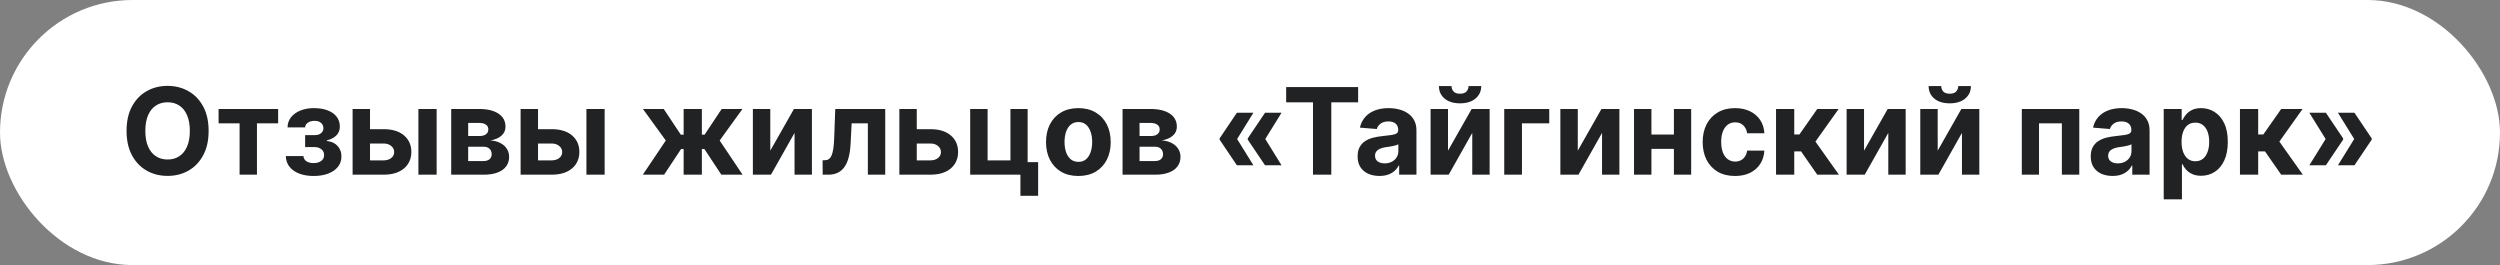
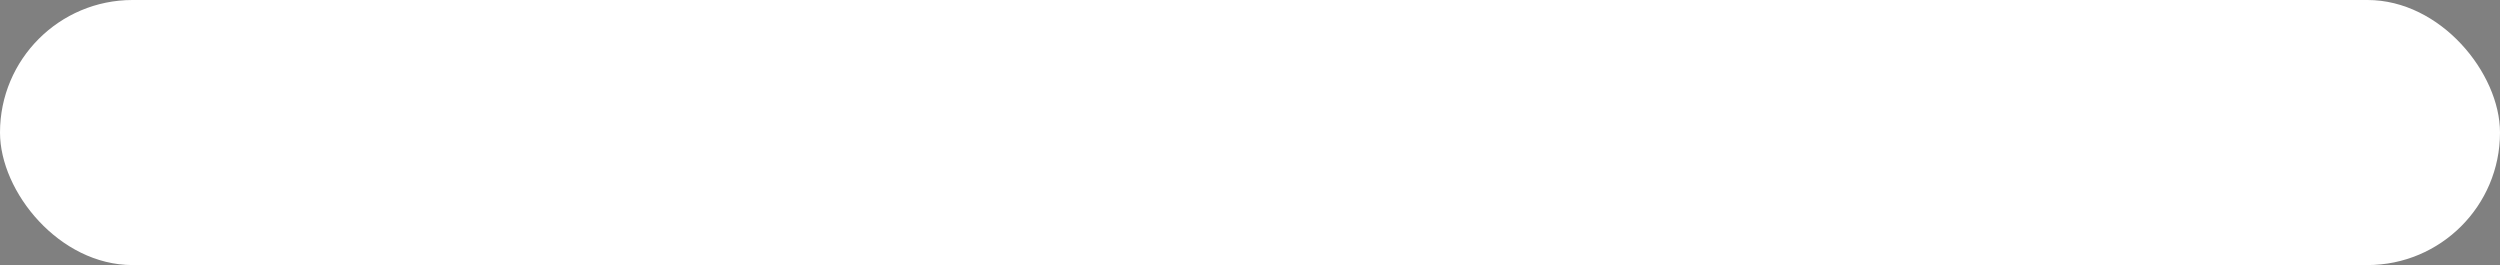
<svg xmlns="http://www.w3.org/2000/svg" width="415" height="44" viewBox="0 0 415 44" fill="none">
  <rect x="0" y="0" width="415" height="44" fill="#808080" stroke="none" />
  <rect width="415" height="44" rx="22" fill="white" />
-   <path d="M34.631 21.727C34.631 23.313 34.33 24.663 33.729 25.776C33.132 26.888 32.318 27.738 31.285 28.325C30.258 28.908 29.103 29.199 27.82 29.199C26.527 29.199 25.367 28.905 24.34 28.318C23.312 27.731 22.5 26.881 21.903 25.768C21.307 24.656 21.009 23.309 21.009 21.727C21.009 20.141 21.307 18.792 21.903 17.679C22.5 16.566 23.312 15.719 24.34 15.136C25.367 14.549 26.527 14.256 27.82 14.256C29.103 14.256 30.258 14.549 31.285 15.136C32.318 15.719 33.132 16.566 33.729 17.679C34.33 18.792 34.631 20.141 34.631 21.727ZM31.513 21.727C31.513 20.7 31.359 19.833 31.051 19.128C30.748 18.422 30.32 17.887 29.766 17.523C29.212 17.158 28.563 16.976 27.82 16.976C27.076 16.976 26.428 17.158 25.874 17.523C25.32 17.887 24.889 18.422 24.581 19.128C24.278 19.833 24.126 20.7 24.126 21.727C24.126 22.755 24.278 23.621 24.581 24.327C24.889 25.032 25.32 25.567 25.874 25.932C26.428 26.296 27.076 26.479 27.82 26.479C28.563 26.479 29.212 26.296 29.766 25.932C30.32 25.567 30.748 25.032 31.051 24.327C31.359 23.621 31.513 22.755 31.513 21.727ZM36.284 20.47V18.091H46.17V20.47H42.654V29H39.771V20.47H36.284ZM47.443 25.91H50.376C50.391 26.27 50.552 26.555 50.859 26.763C51.167 26.971 51.565 27.075 52.053 27.075C52.545 27.075 52.959 26.962 53.295 26.734C53.632 26.502 53.8 26.171 53.8 25.74C53.8 25.475 53.733 25.245 53.601 25.051C53.468 24.852 53.284 24.696 53.047 24.582C52.81 24.469 52.535 24.412 52.223 24.412H50.653V22.43H52.223C52.692 22.43 53.052 22.322 53.303 22.104C53.558 21.886 53.686 21.614 53.686 21.287C53.686 20.918 53.553 20.622 53.288 20.399C53.028 20.172 52.675 20.058 52.23 20.058C51.78 20.058 51.406 20.16 51.108 20.364C50.814 20.562 50.663 20.823 50.653 21.145H47.734C47.744 20.491 47.94 19.926 48.324 19.447C48.712 18.969 49.233 18.6 49.886 18.34C50.544 18.079 51.281 17.949 52.095 17.949C52.985 17.949 53.752 18.074 54.396 18.325C55.045 18.572 55.542 18.924 55.888 19.384C56.238 19.843 56.413 20.39 56.413 21.024C56.413 21.602 56.224 22.085 55.845 22.473C55.466 22.861 54.936 23.138 54.254 23.304V23.418C54.704 23.446 55.111 23.567 55.476 23.78C55.84 23.993 56.132 24.287 56.349 24.66C56.567 25.03 56.676 25.468 56.676 25.974C56.676 26.651 56.477 27.232 56.08 27.715C55.687 28.197 55.142 28.569 54.446 28.829C53.755 29.085 52.962 29.213 52.067 29.213C51.196 29.213 50.414 29.088 49.723 28.837C49.036 28.581 48.49 28.207 48.082 27.715C47.68 27.222 47.467 26.621 47.443 25.91ZM60.428 21.443H63.688C65.132 21.443 66.259 21.789 67.069 22.48C67.878 23.167 68.283 24.085 68.283 25.236C68.283 25.984 68.101 26.642 67.736 27.21C67.372 27.774 66.846 28.214 66.159 28.531C65.473 28.844 64.649 29 63.688 29H58.532V18.091H61.422V26.621H63.688C64.195 26.621 64.611 26.493 64.938 26.237C65.265 25.982 65.43 25.655 65.435 25.257C65.43 24.836 65.265 24.492 64.938 24.227C64.611 23.957 64.195 23.822 63.688 23.822H60.428V21.443ZM69.455 29V18.091H72.481V29H69.455ZM74.899 29V18.091H79.551C80.895 18.091 81.959 18.347 82.74 18.858C83.521 19.369 83.912 20.096 83.912 21.038C83.912 21.63 83.691 22.123 83.251 22.516C82.811 22.909 82.2 23.174 81.419 23.311C82.072 23.358 82.628 23.508 83.088 23.759C83.552 24.005 83.904 24.324 84.146 24.717C84.392 25.11 84.515 25.546 84.515 26.024C84.515 26.644 84.35 27.177 84.018 27.622C83.691 28.067 83.211 28.408 82.576 28.645C81.947 28.882 81.177 29 80.268 29H74.899ZM77.718 26.734H80.268C80.689 26.734 81.019 26.635 81.255 26.436C81.497 26.233 81.618 25.956 81.618 25.605C81.618 25.217 81.497 24.912 81.255 24.689C81.019 24.466 80.689 24.355 80.268 24.355H77.718V26.734ZM77.718 22.579H79.615C79.918 22.579 80.176 22.537 80.389 22.452C80.607 22.362 80.772 22.234 80.886 22.068C81.004 21.902 81.064 21.706 81.064 21.479C81.064 21.142 80.929 20.88 80.659 20.69C80.389 20.501 80.019 20.406 79.551 20.406H77.718V22.579ZM88.319 21.443H91.579C93.023 21.443 94.15 21.789 94.959 22.48C95.769 23.167 96.174 24.085 96.174 25.236C96.174 25.984 95.991 26.642 95.627 27.21C95.262 27.774 94.737 28.214 94.05 28.531C93.364 28.844 92.54 29 91.579 29H86.422V18.091H89.313V26.621H91.579C92.085 26.621 92.502 26.493 92.829 26.237C93.155 25.982 93.321 25.655 93.326 25.257C93.321 24.836 93.155 24.492 92.829 24.227C92.502 23.957 92.085 23.822 91.579 23.822H88.319V21.443ZM97.346 29V18.091H100.371V29H97.346ZM106.708 29L110.522 23.325L106.729 18.091H110.181L113.015 22.359H113.484V18.091H116.509V22.359H116.964L119.798 18.091H123.249L119.464 23.325L123.271 29H119.741L116.935 24.739H116.509V29H113.484V24.739H113.058L110.238 29H106.708ZM127.868 25.009L131.795 18.091H134.778V29H131.895V22.061L127.981 29H124.977V18.091H127.868V25.009ZM136.564 29L136.55 26.599H136.912C137.168 26.599 137.388 26.538 137.573 26.415C137.762 26.287 137.918 26.081 138.042 25.797C138.165 25.513 138.262 25.136 138.333 24.668C138.404 24.194 138.451 23.612 138.475 22.921L138.652 18.091H146.948V29H144.064V20.47H141.373L141.202 23.801C141.159 24.715 141.048 25.501 140.868 26.159C140.693 26.817 140.449 27.357 140.137 27.778C139.824 28.195 139.448 28.503 139.007 28.702C138.567 28.901 138.056 29 137.473 29H136.564ZM151.19 21.443H154.45C155.894 21.443 157.021 21.789 157.83 22.48C158.64 23.167 159.045 24.085 159.045 25.236C159.045 25.984 158.862 26.642 158.498 27.21C158.133 27.774 157.608 28.214 156.921 28.531C156.235 28.844 155.411 29 154.45 29H149.293V18.091H152.184V26.621H154.45C154.956 26.621 155.373 26.493 155.7 26.237C156.026 25.982 156.192 25.655 156.197 25.257C156.192 24.836 156.026 24.492 155.7 24.227C155.373 23.957 154.956 23.822 154.45 23.822H151.19V21.443ZM170.589 18.091V26.912H172.33V32.508H169.389V29H161.051V18.091H163.942V26.621H167.734V18.091H170.589ZM179.007 29.213C177.904 29.213 176.95 28.979 176.145 28.51C175.345 28.037 174.727 27.378 174.292 26.535C173.856 25.688 173.638 24.706 173.638 23.588C173.638 22.461 173.856 21.476 174.292 20.634C174.727 19.786 175.345 19.128 176.145 18.659C176.95 18.186 177.904 17.949 179.007 17.949C180.111 17.949 181.062 18.186 181.863 18.659C182.667 19.128 183.288 19.786 183.723 20.634C184.159 21.476 184.377 22.461 184.377 23.588C184.377 24.706 184.159 25.688 183.723 26.535C183.288 27.378 182.667 28.037 181.863 28.51C181.062 28.979 180.111 29.213 179.007 29.213ZM179.022 26.869C179.524 26.869 179.943 26.727 180.279 26.443C180.615 26.154 180.868 25.761 181.039 25.264C181.214 24.767 181.301 24.201 181.301 23.567C181.301 22.932 181.214 22.366 181.039 21.869C180.868 21.372 180.615 20.979 180.279 20.69C179.943 20.401 179.524 20.257 179.022 20.257C178.515 20.257 178.089 20.401 177.743 20.69C177.402 20.979 177.144 21.372 176.969 21.869C176.799 22.366 176.713 22.932 176.713 23.567C176.713 24.201 176.799 24.767 176.969 25.264C177.144 25.761 177.402 26.154 177.743 26.443C178.089 26.727 178.515 26.869 179.022 26.869ZM186.344 29V18.091H190.996C192.341 18.091 193.404 18.347 194.185 18.858C194.966 19.369 195.357 20.096 195.357 21.038C195.357 21.63 195.137 22.123 194.696 22.516C194.256 22.909 193.645 23.174 192.864 23.311C193.517 23.358 194.074 23.508 194.533 23.759C194.997 24.005 195.35 24.324 195.591 24.717C195.837 25.11 195.961 25.546 195.961 26.024C195.961 26.644 195.795 27.177 195.463 27.622C195.137 28.067 194.656 28.408 194.022 28.645C193.392 28.882 192.623 29 191.713 29H186.344ZM189.164 26.734H191.713C192.135 26.734 192.464 26.635 192.701 26.436C192.942 26.233 193.063 25.956 193.063 25.605C193.063 25.217 192.942 24.912 192.701 24.689C192.464 24.466 192.135 24.355 191.713 24.355H189.164V26.734ZM189.164 22.579H191.06C191.363 22.579 191.621 22.537 191.834 22.452C192.052 22.362 192.218 22.234 192.331 22.068C192.45 21.902 192.509 21.706 192.509 21.479C192.509 21.142 192.374 20.88 192.104 20.69C191.834 20.501 191.465 20.406 190.996 20.406H189.164V22.579ZM208.065 27.438H205.323L202.454 23.176V23.034H205.337L208.065 27.438ZM208.065 18.716L205.337 23.119H202.454V22.977L205.323 18.716H208.065ZM212.738 27.438H209.996L207.127 23.176V23.034H210.011L212.738 27.438ZM212.738 18.716L210.011 23.119H207.127V22.977L209.996 18.716H212.738ZM213.503 16.99V14.454H225.449V16.99H220.996V29H217.956V16.99H213.503ZM228.986 29.206C228.29 29.206 227.67 29.085 227.125 28.844C226.581 28.598 226.15 28.235 225.833 27.757C225.52 27.274 225.364 26.673 225.364 25.953C225.364 25.347 225.475 24.838 225.698 24.426C225.92 24.014 226.223 23.683 226.607 23.432C226.99 23.181 227.426 22.991 227.914 22.864C228.406 22.736 228.922 22.646 229.462 22.594C230.096 22.527 230.608 22.466 230.996 22.409C231.384 22.348 231.666 22.258 231.841 22.139C232.016 22.021 232.104 21.846 232.104 21.614V21.571C232.104 21.121 231.962 20.773 231.678 20.527C231.399 20.281 231.001 20.158 230.485 20.158C229.94 20.158 229.507 20.278 229.185 20.52C228.863 20.757 228.65 21.055 228.546 21.415L225.748 21.188C225.89 20.525 226.169 19.952 226.586 19.469C227.002 18.981 227.54 18.607 228.198 18.347C228.861 18.081 229.628 17.949 230.499 17.949C231.105 17.949 231.685 18.02 232.239 18.162C232.798 18.304 233.292 18.524 233.723 18.822C234.159 19.121 234.502 19.504 234.753 19.973C235.004 20.437 235.13 20.993 235.13 21.642V29H232.26V27.487H232.175C232 27.828 231.766 28.129 231.472 28.389C231.178 28.645 230.826 28.846 230.414 28.993C230.002 29.135 229.526 29.206 228.986 29.206ZM229.853 27.118C230.298 27.118 230.691 27.03 231.032 26.855C231.373 26.675 231.64 26.434 231.834 26.131C232.028 25.828 232.125 25.484 232.125 25.101V23.943C232.031 24.005 231.9 24.062 231.735 24.114C231.574 24.161 231.391 24.206 231.188 24.249C230.984 24.287 230.781 24.322 230.577 24.355C230.373 24.384 230.189 24.41 230.023 24.433C229.668 24.485 229.358 24.568 229.093 24.682C228.828 24.796 228.622 24.949 228.475 25.143C228.328 25.333 228.255 25.57 228.255 25.854C228.255 26.266 228.404 26.581 228.702 26.798C229.005 27.011 229.389 27.118 229.853 27.118ZM240.368 25.009L244.295 18.091H247.278V29H244.395V22.061L240.481 29H237.477V18.091H240.368V25.009ZM243.777 14.284H245.886C245.881 15.146 245.562 15.839 244.927 16.365C244.297 16.891 243.445 17.153 242.37 17.153C241.291 17.153 240.436 16.891 239.806 16.365C239.177 15.839 238.862 15.146 238.862 14.284H240.957C240.952 14.611 241.056 14.904 241.27 15.165C241.487 15.425 241.854 15.555 242.37 15.555C242.872 15.555 243.232 15.428 243.45 15.172C243.668 14.916 243.777 14.62 243.777 14.284ZM257.175 18.091V20.47H252.644V29H249.703V18.091H257.175ZM261.911 25.009L265.838 18.091H268.821V29H265.938V22.061L262.024 29H259.02V18.091H261.911V25.009ZM278.839 22.338V24.717H273.143V22.338H278.839ZM274.137 18.091V29H271.246V18.091H274.137ZM280.735 18.091V29H277.866V18.091H280.735ZM288.011 29.213C286.894 29.213 285.933 28.976 285.128 28.503C284.328 28.025 283.712 27.362 283.281 26.514C282.855 25.667 282.642 24.691 282.642 23.588C282.642 22.471 282.857 21.491 283.288 20.648C283.724 19.8 284.342 19.14 285.142 18.666C285.942 18.188 286.894 17.949 287.997 17.949C288.949 17.949 289.782 18.122 290.497 18.467C291.212 18.813 291.778 19.298 292.195 19.923C292.611 20.548 292.841 21.282 292.884 22.125H290.028C289.948 21.581 289.735 21.142 289.389 20.811C289.048 20.475 288.601 20.307 288.047 20.307C287.578 20.307 287.169 20.435 286.818 20.69C286.473 20.941 286.203 21.308 286.009 21.791C285.814 22.274 285.717 22.859 285.717 23.546C285.717 24.241 285.812 24.833 286.001 25.321C286.196 25.809 286.468 26.18 286.818 26.436C287.169 26.692 287.578 26.82 288.047 26.82C288.393 26.82 288.703 26.749 288.977 26.607C289.257 26.465 289.486 26.259 289.666 25.989C289.851 25.714 289.972 25.385 290.028 25.001H292.884C292.836 25.835 292.609 26.569 292.202 27.203C291.799 27.833 291.243 28.325 290.533 28.68C289.822 29.035 288.982 29.213 288.011 29.213ZM294.821 29V18.091H297.846V22.324H298.699L301.667 18.091H305.218L301.362 23.503L305.261 29H301.667L298.975 25.129H297.846V29H294.821ZM309.43 25.009L313.358 18.091H316.341V29H313.457V22.061L309.544 29H306.539V18.091H309.43V25.009ZM321.657 25.009L325.584 18.091H328.567V29H325.684V22.061L321.77 29H318.766V18.091H321.657V25.009ZM325.066 14.284H327.175C327.17 15.146 326.851 15.839 326.216 16.365C325.587 16.891 324.734 17.153 323.659 17.153C322.58 17.153 321.725 16.891 321.096 16.365C320.466 15.839 320.151 15.146 320.151 14.284H322.246C322.241 14.611 322.346 14.904 322.559 15.165C322.776 15.425 323.143 15.555 323.659 15.555C324.161 15.555 324.521 15.428 324.739 15.172C324.957 14.916 325.066 14.62 325.066 14.284ZM335.621 29V18.091H345.16V29H342.269V20.47H338.477V29H335.621ZM350.685 29.206C349.989 29.206 349.369 29.085 348.825 28.844C348.28 28.598 347.849 28.235 347.532 27.757C347.219 27.274 347.063 26.673 347.063 25.953C347.063 25.347 347.174 24.838 347.397 24.426C347.62 24.014 347.923 23.683 348.306 23.432C348.69 23.181 349.125 22.991 349.613 22.864C350.105 22.736 350.621 22.646 351.161 22.594C351.796 22.527 352.307 22.466 352.695 22.409C353.084 22.348 353.365 22.258 353.54 22.139C353.716 22.021 353.803 21.846 353.803 21.614V21.571C353.803 21.121 353.661 20.773 353.377 20.527C353.098 20.281 352.7 20.158 352.184 20.158C351.639 20.158 351.206 20.278 350.884 20.52C350.562 20.757 350.349 21.055 350.245 21.415L347.447 21.188C347.589 20.525 347.868 19.952 348.285 19.469C348.701 18.981 349.239 18.607 349.897 18.347C350.56 18.081 351.327 17.949 352.198 17.949C352.804 17.949 353.384 18.02 353.938 18.162C354.497 18.304 354.992 18.524 355.423 18.822C355.858 19.121 356.201 19.504 356.452 19.973C356.703 20.437 356.829 20.993 356.829 21.642V29H353.96V27.487H353.874C353.699 27.828 353.465 28.129 353.171 28.389C352.878 28.645 352.525 28.846 352.113 28.993C351.701 29.135 351.225 29.206 350.685 29.206ZM351.552 27.118C351.997 27.118 352.39 27.03 352.731 26.855C353.072 26.675 353.339 26.434 353.533 26.131C353.728 25.828 353.825 25.484 353.825 25.101V23.943C353.73 24.005 353.6 24.062 353.434 24.114C353.273 24.161 353.091 24.206 352.887 24.249C352.683 24.287 352.48 24.322 352.276 24.355C352.073 24.384 351.888 24.41 351.722 24.433C351.367 24.485 351.057 24.568 350.792 24.682C350.527 24.796 350.321 24.949 350.174 25.143C350.027 25.333 349.954 25.57 349.954 25.854C349.954 26.266 350.103 26.581 350.401 26.798C350.704 27.011 351.088 27.118 351.552 27.118ZM359.176 33.091V18.091H362.159V19.923H362.294C362.427 19.63 362.618 19.331 362.869 19.028C363.125 18.721 363.456 18.465 363.864 18.261C364.276 18.053 364.787 17.949 365.398 17.949C366.193 17.949 366.927 18.157 367.599 18.574C368.272 18.986 368.809 19.608 369.212 20.442C369.614 21.27 369.815 22.31 369.815 23.56C369.815 24.776 369.619 25.804 369.226 26.642C368.838 27.475 368.307 28.108 367.635 28.538C366.967 28.965 366.219 29.178 365.391 29.178C364.804 29.178 364.304 29.081 363.892 28.886C363.485 28.692 363.151 28.448 362.891 28.155C362.63 27.857 362.431 27.556 362.294 27.253H362.202V33.091H359.176ZM362.138 23.546C362.138 24.194 362.228 24.76 362.408 25.243C362.588 25.726 362.848 26.102 363.189 26.372C363.53 26.637 363.944 26.77 364.432 26.77C364.924 26.77 365.341 26.635 365.682 26.365C366.023 26.09 366.281 25.712 366.456 25.229C366.636 24.741 366.726 24.18 366.726 23.546C366.726 22.916 366.638 22.362 366.463 21.884C366.288 21.405 366.03 21.031 365.689 20.761C365.348 20.491 364.929 20.357 364.432 20.357C363.939 20.357 363.523 20.487 363.182 20.747C362.846 21.008 362.588 21.377 362.408 21.855C362.228 22.333 362.138 22.897 362.138 23.546ZM371.832 29V18.091H374.858V22.324H375.71L378.679 18.091H382.23L378.374 23.503L382.273 29H378.679L375.987 25.129H374.858V29H371.832ZM383.352 27.438L386.08 23.034H388.963V23.176L386.094 27.438H383.352ZM383.352 18.716H386.094L388.963 22.977V23.119H386.08L383.352 18.716ZM388.097 27.438L390.824 23.034H393.707V23.176L390.838 27.438H388.097ZM388.097 18.716H390.838L393.707 22.977V23.119H390.824L388.097 18.716Z" fill="#212224" />
</svg>